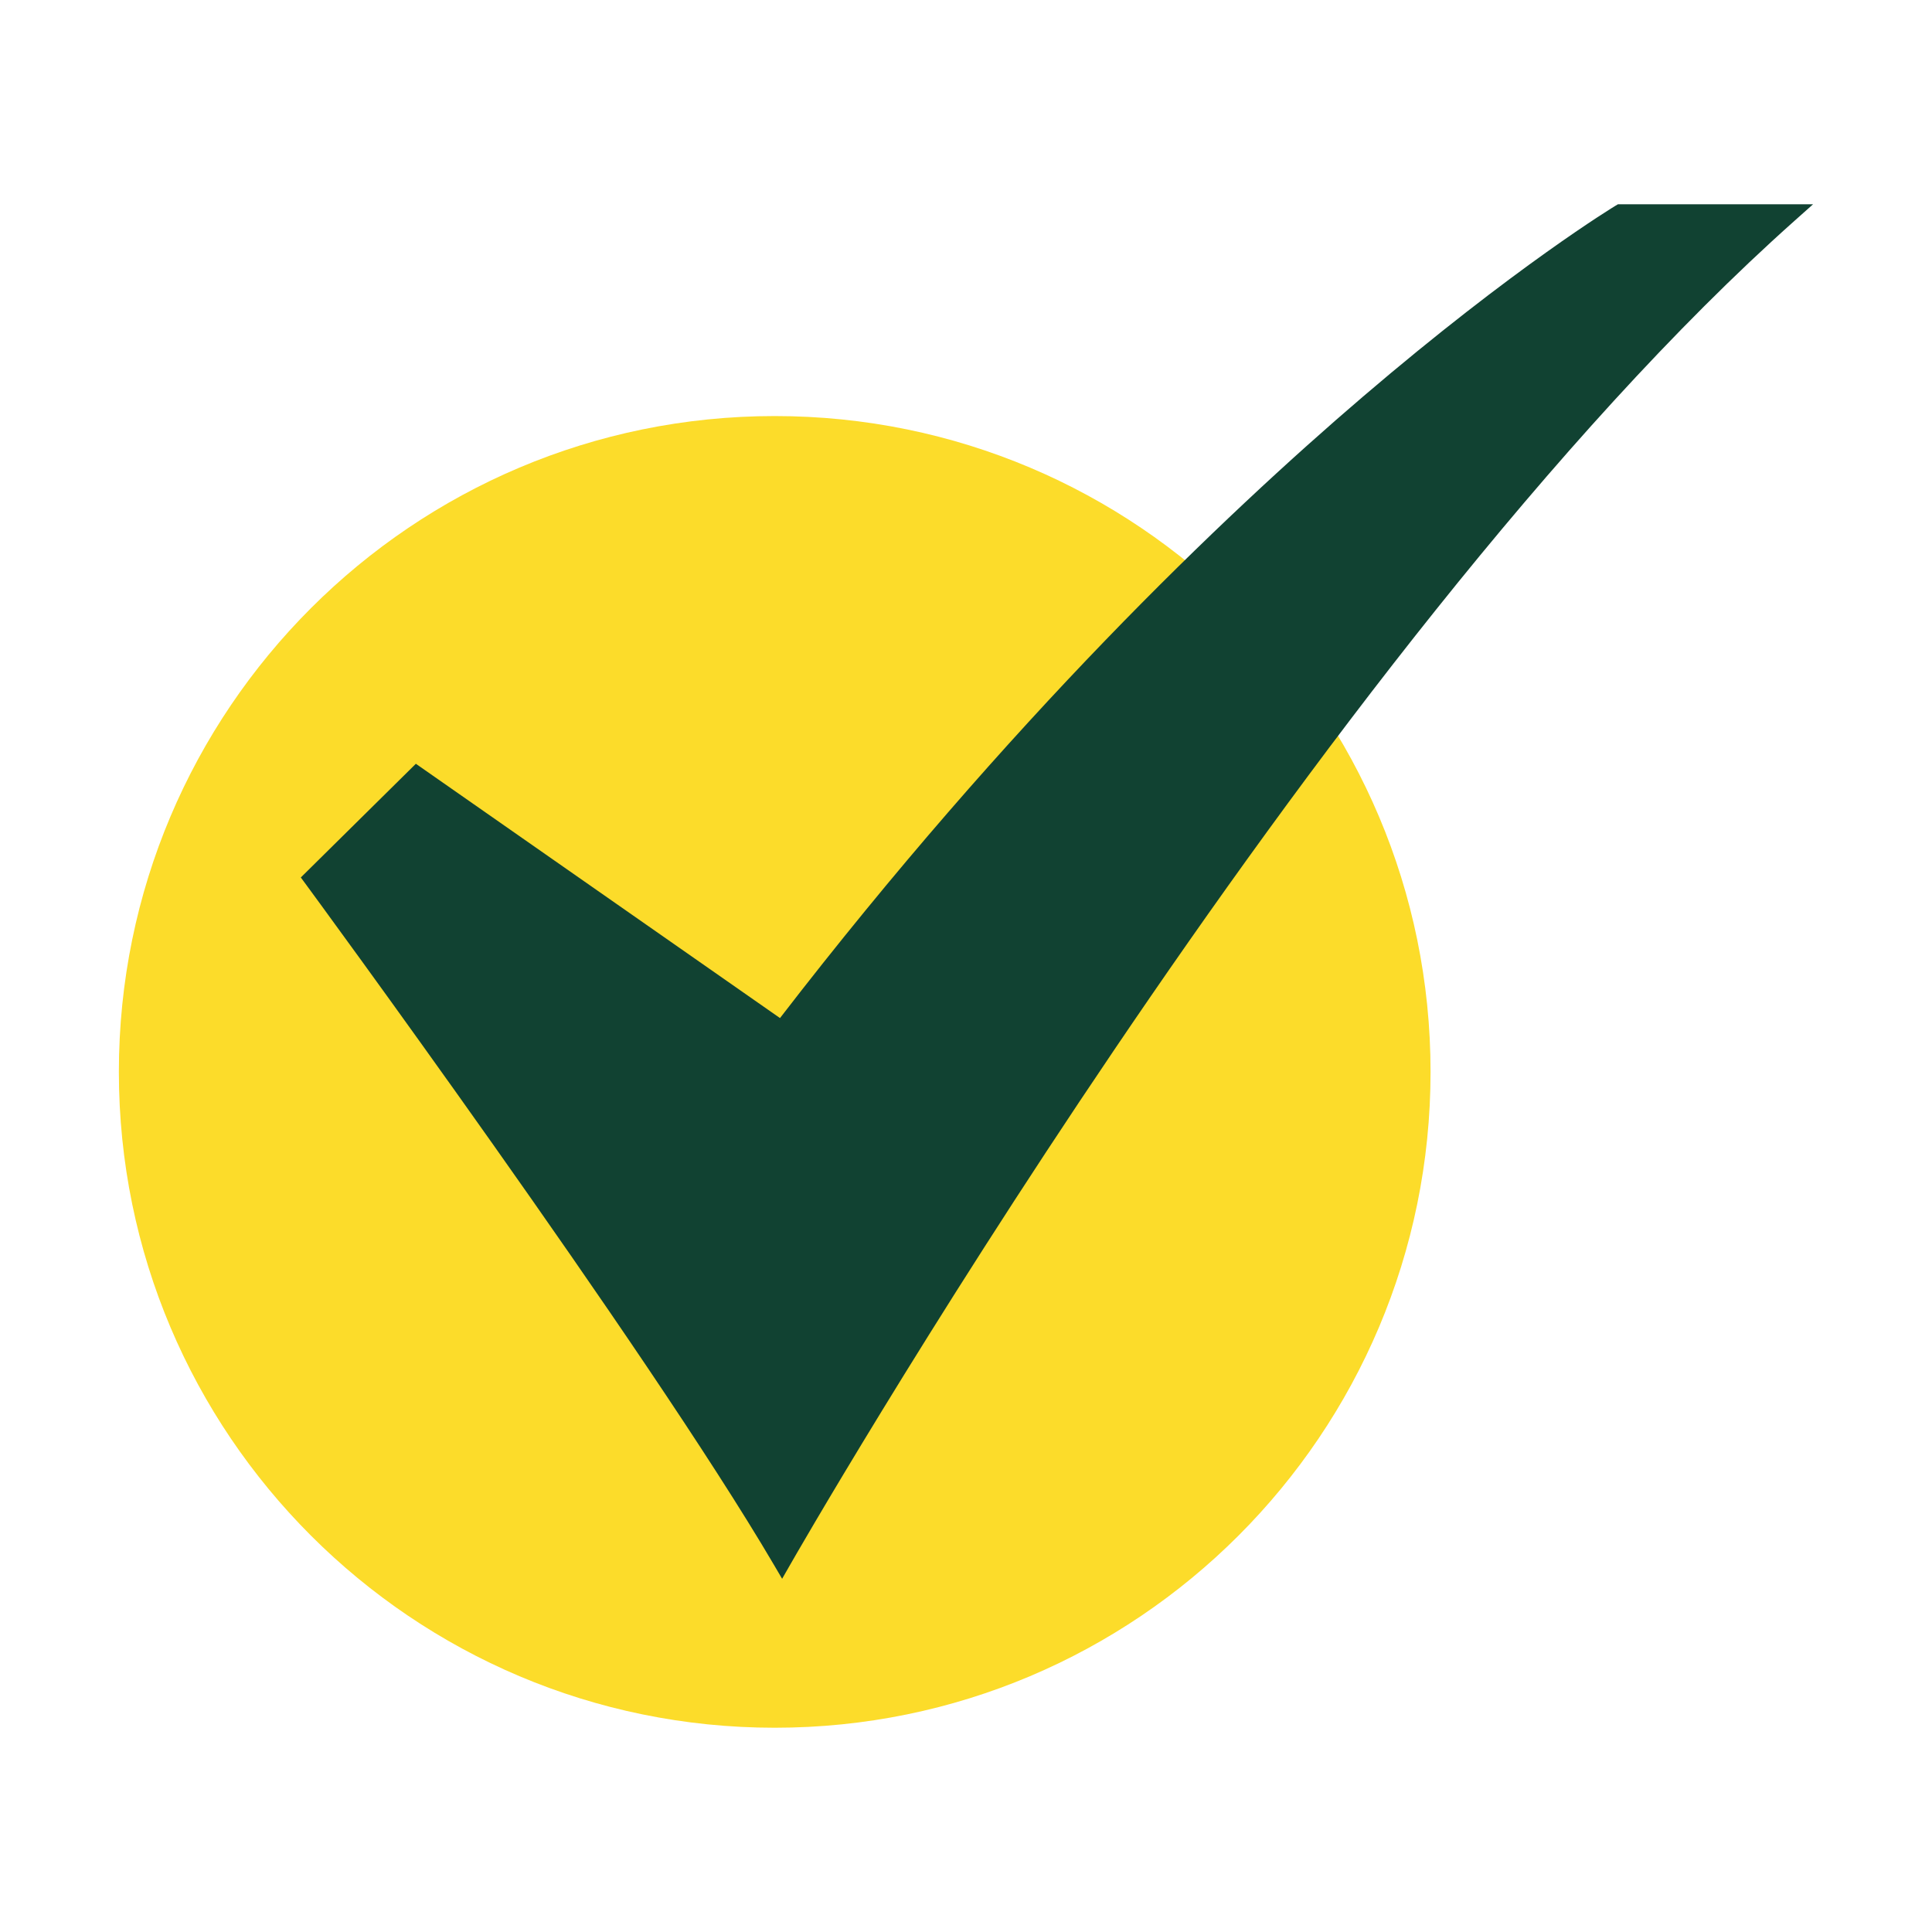
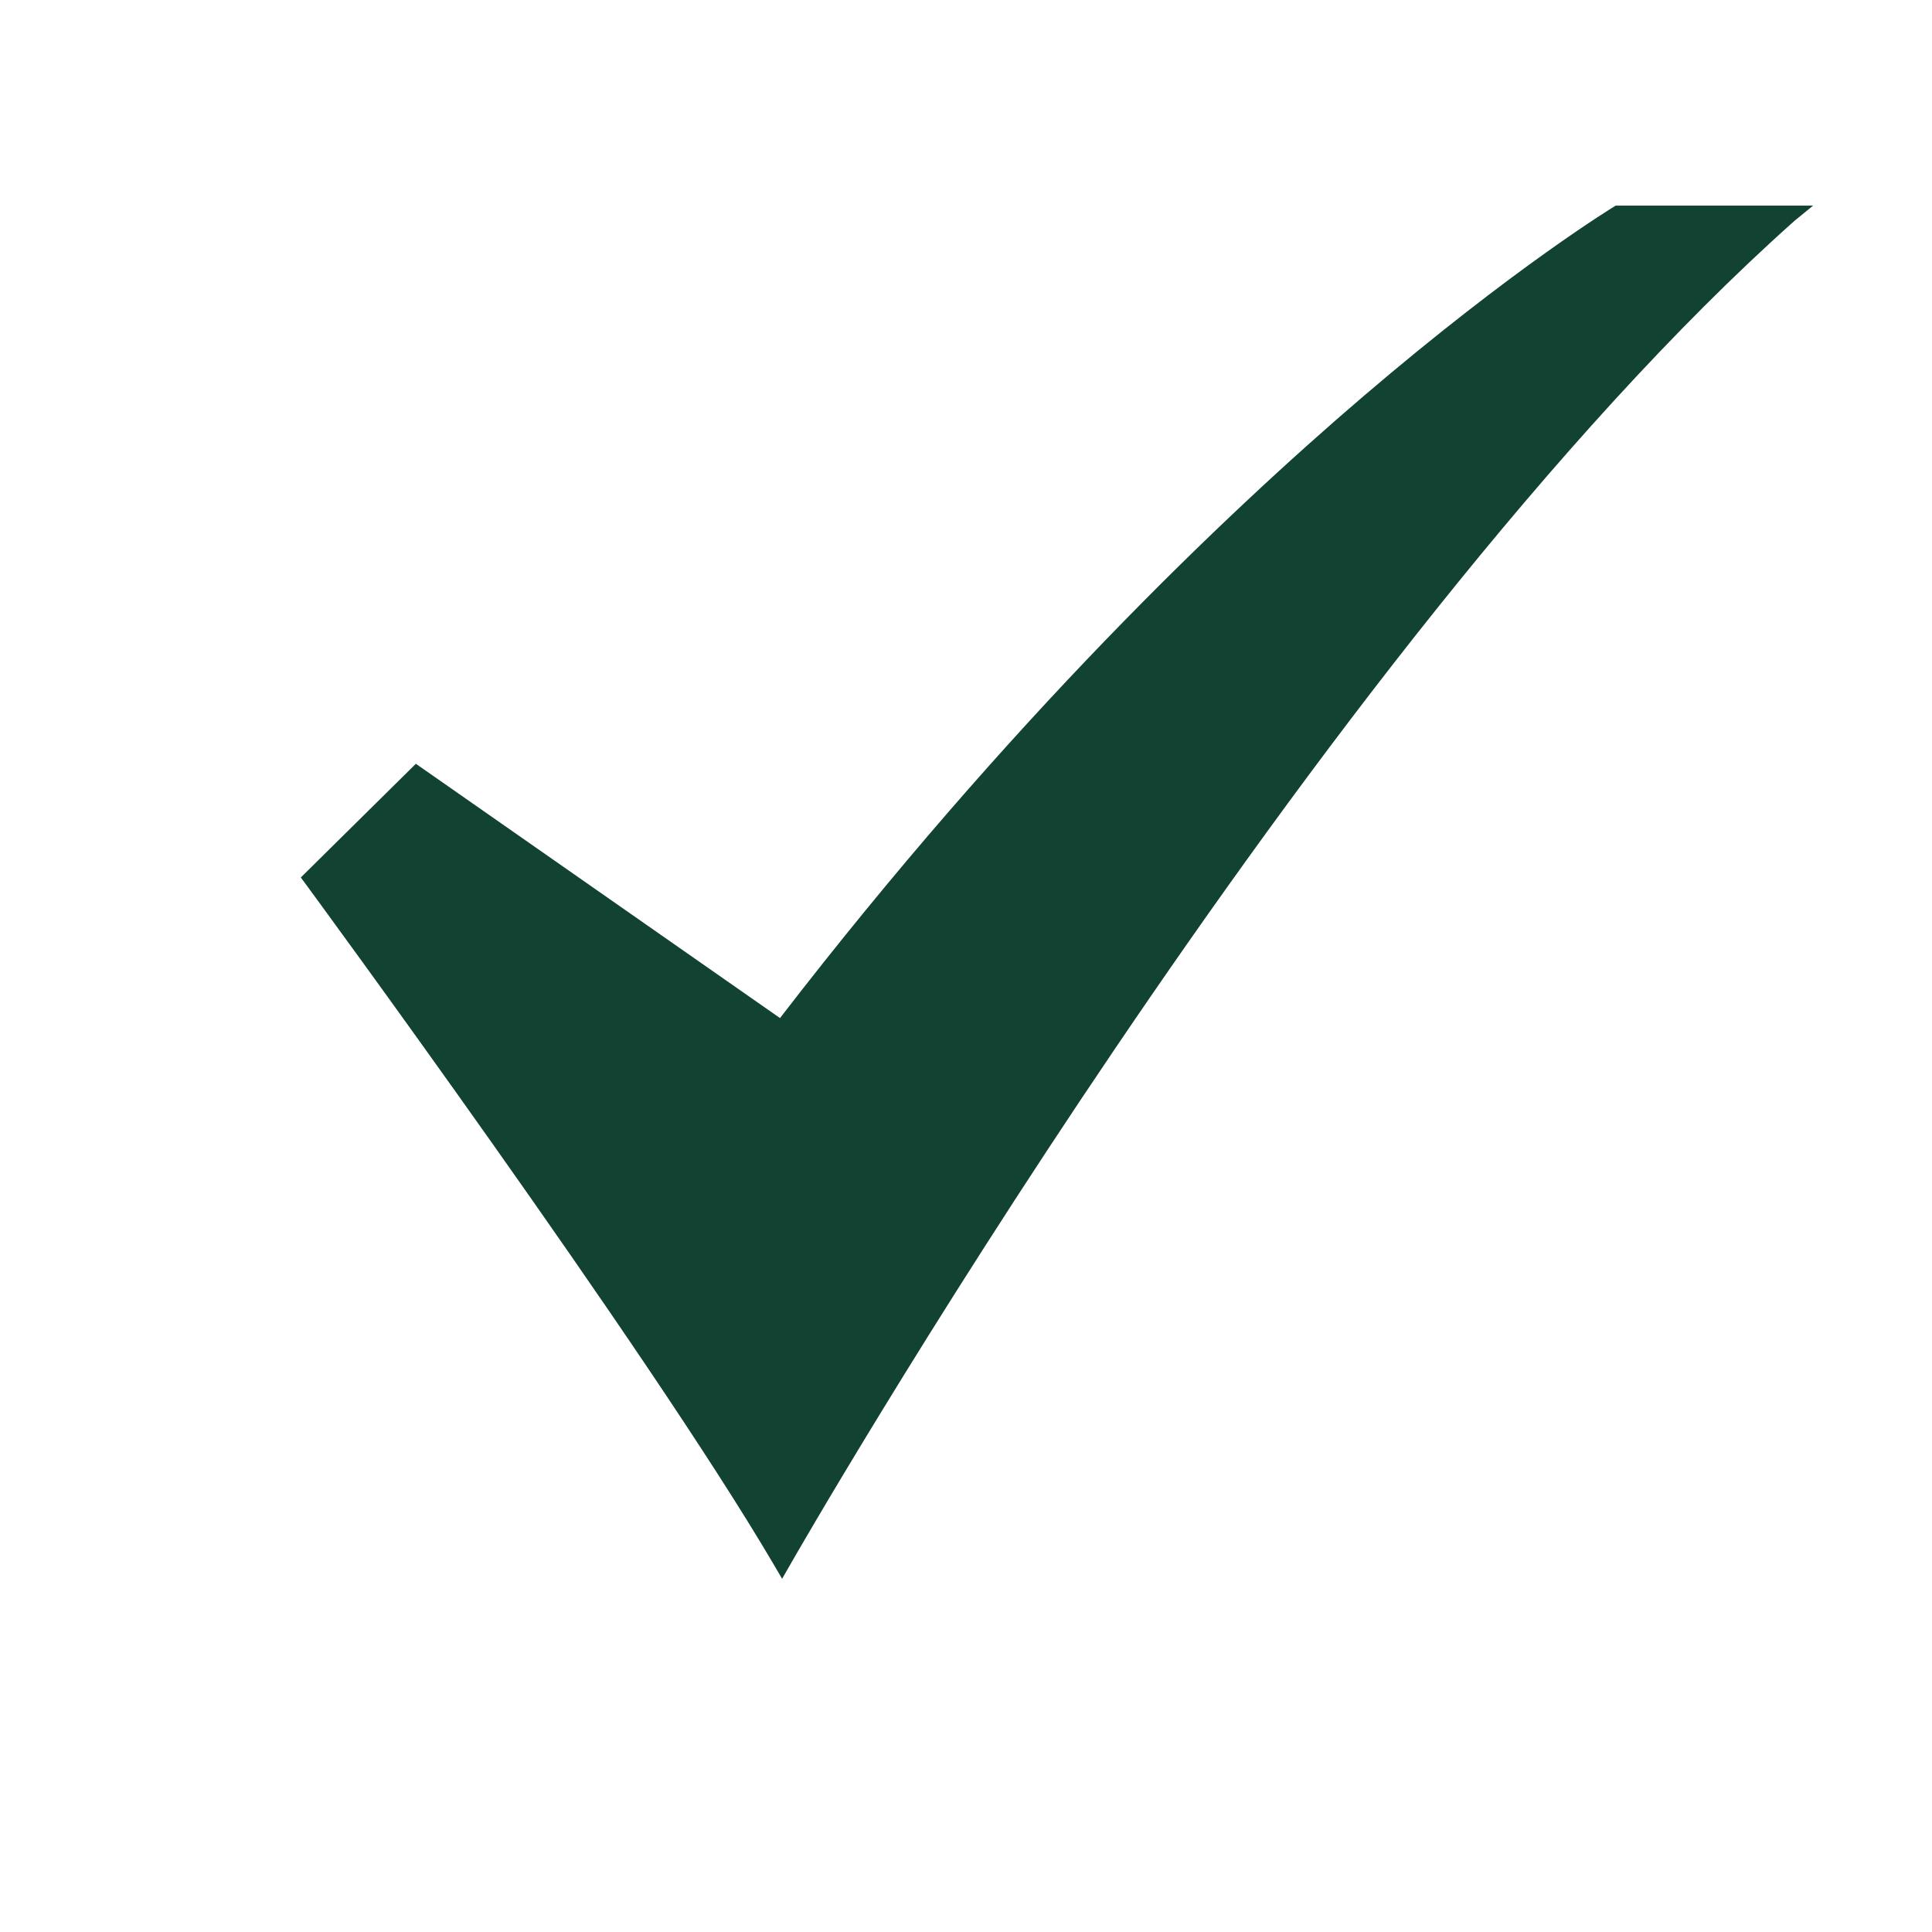
<svg xmlns="http://www.w3.org/2000/svg" width="40" height="40" viewBox="0 0 40 40" fill="none">
-   <path d="M16.04 35.771C23.539 35.771 29.618 29.691 29.618 22.192C29.618 14.693 23.539 8.614 16.04 8.614C8.541 8.614 2.461 14.693 2.461 22.192C2.461 29.691 8.541 35.771 16.04 35.771Z" fill="#FCDC2A" />
-   <path d="M16.193 32.687L16.021 32.394C13.39 27.912 6.399 18.399 6.329 18.304L6.228 18.167L8.61 15.813L16.149 21.078C20.896 14.918 25.325 10.687 28.214 8.216C31.374 5.513 33.431 4.269 33.451 4.257L33.498 4.229H37.538L37.152 4.573C27.227 13.413 16.469 32.203 16.362 32.392L16.193 32.687Z" fill="#114232" />
+   <path d="M16.193 32.687L16.021 32.394C13.39 27.912 6.399 18.399 6.329 18.304L6.228 18.167L8.61 15.813L16.149 21.078C20.896 14.918 25.325 10.687 28.214 8.216C31.374 5.513 33.431 4.269 33.451 4.257H37.538L37.152 4.573C27.227 13.413 16.469 32.203 16.362 32.392L16.193 32.687Z" fill="#114232" />
</svg>